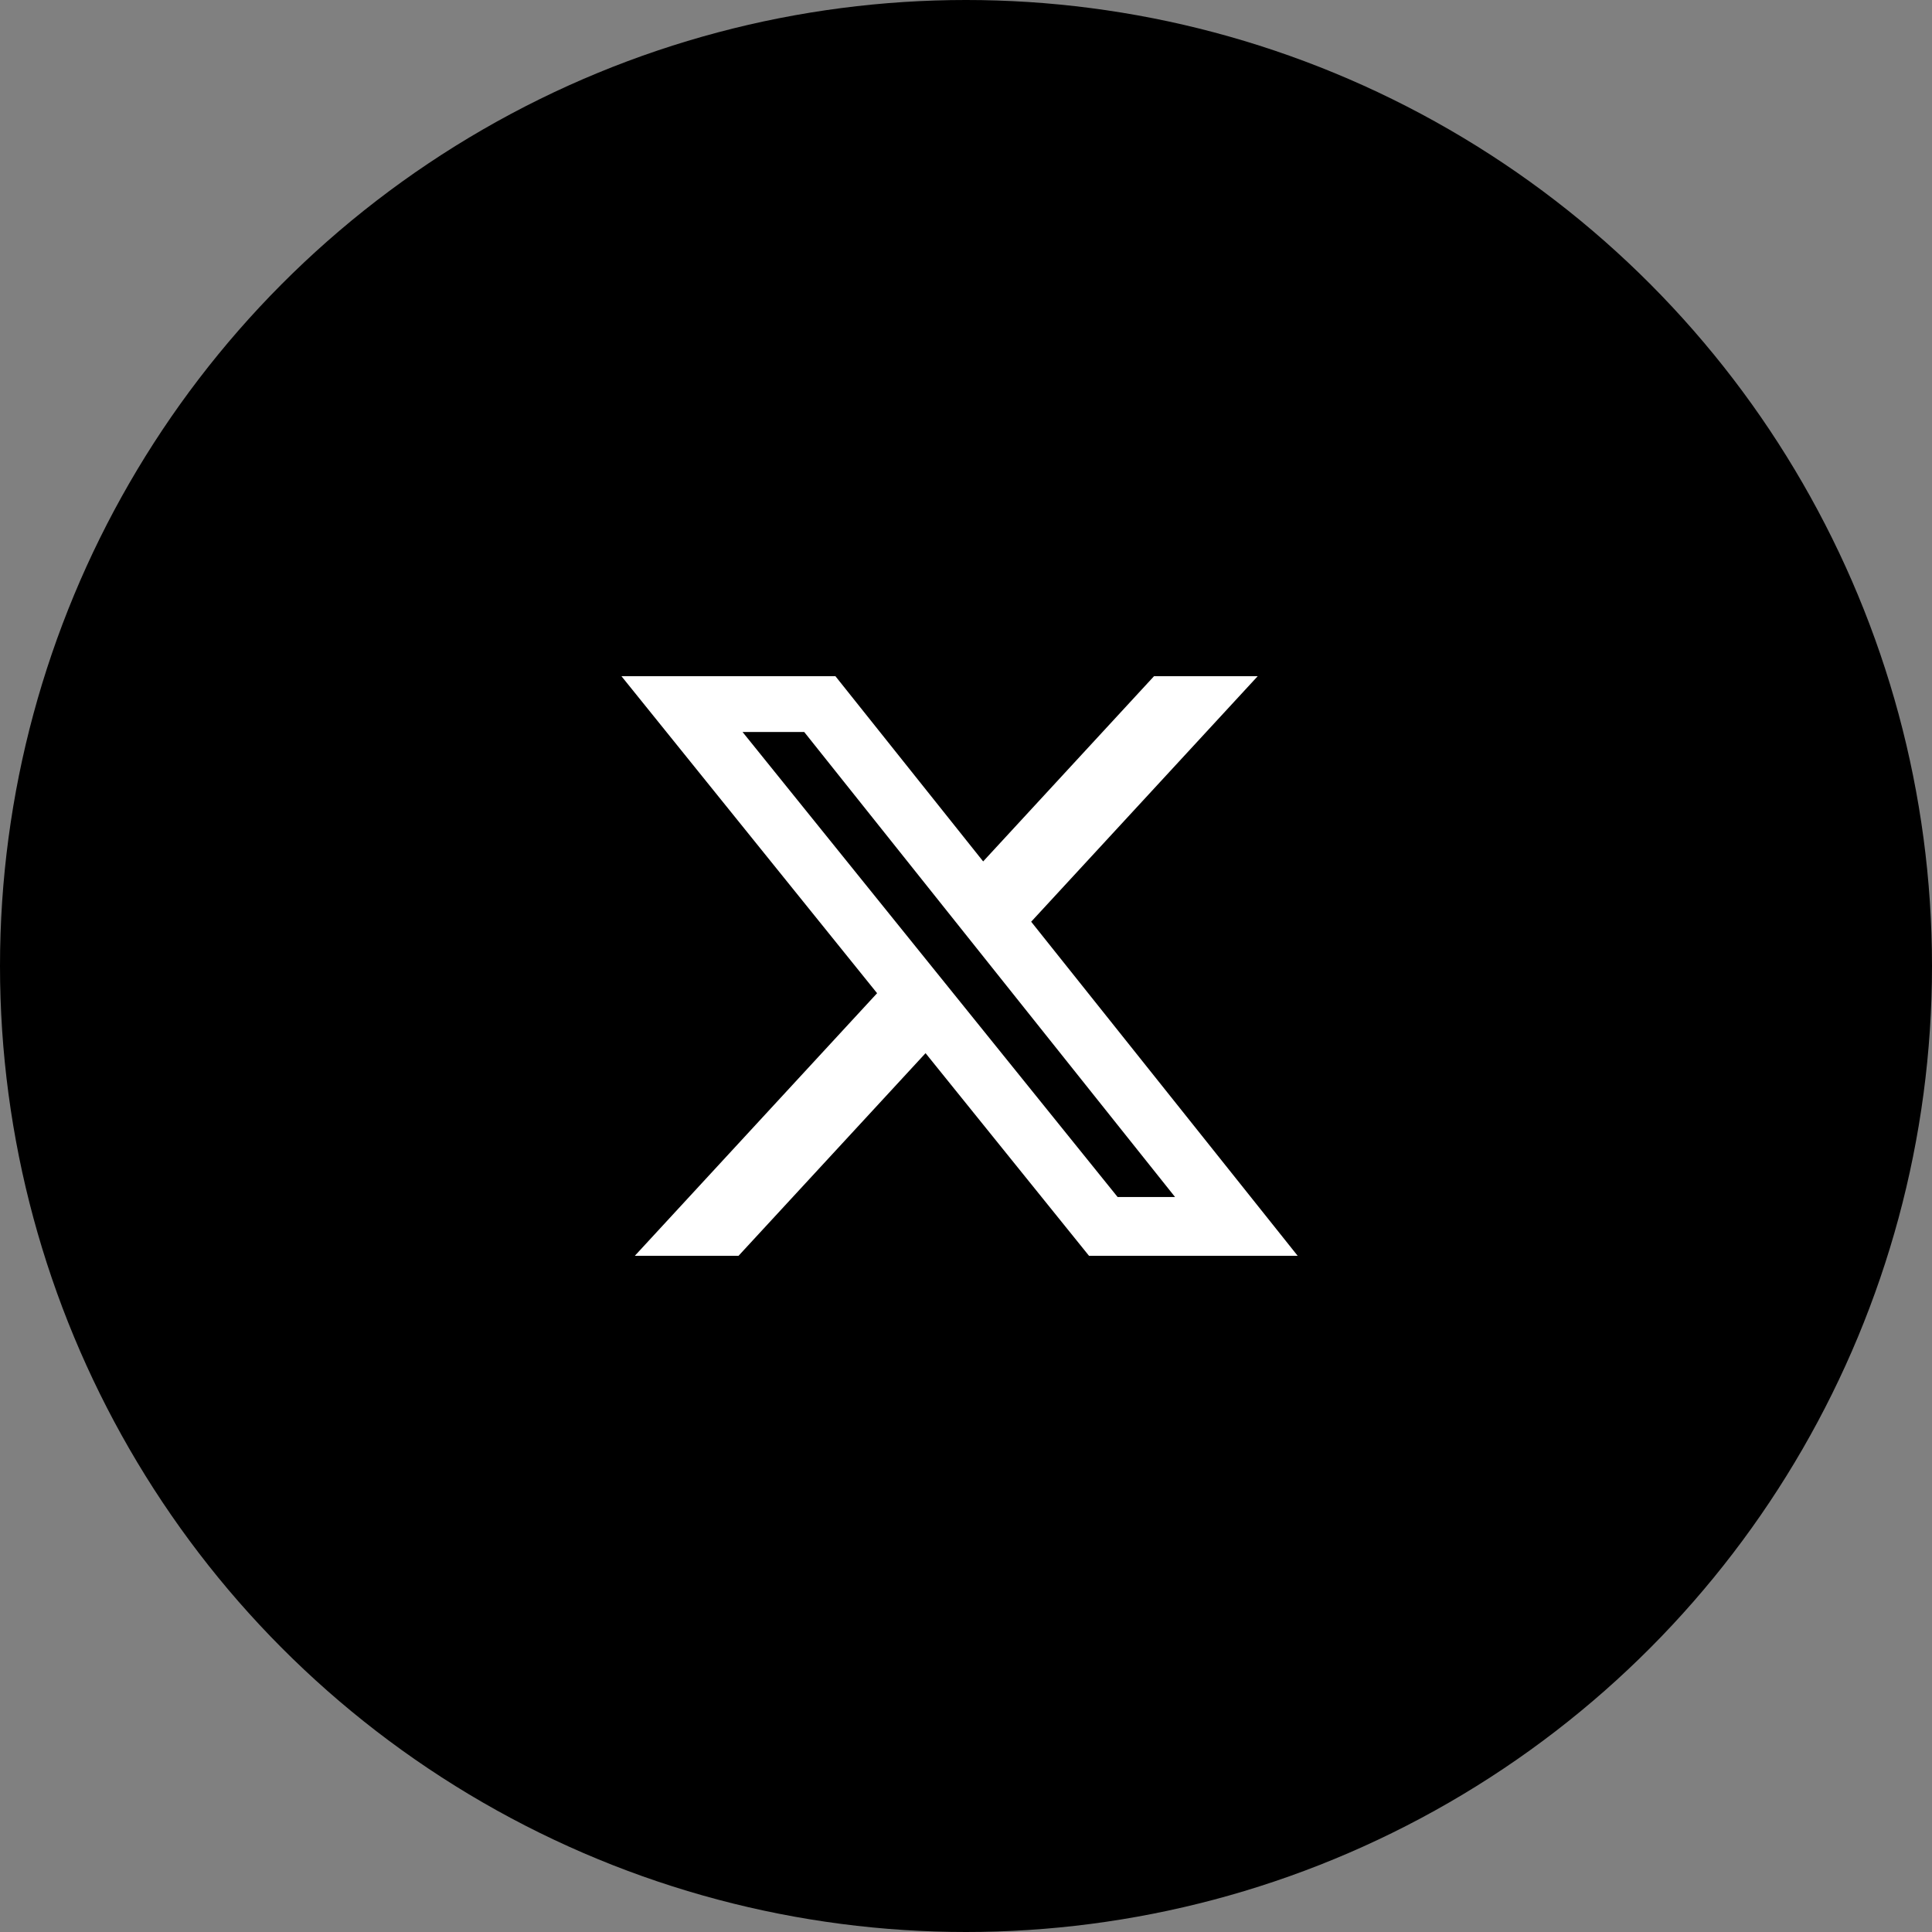
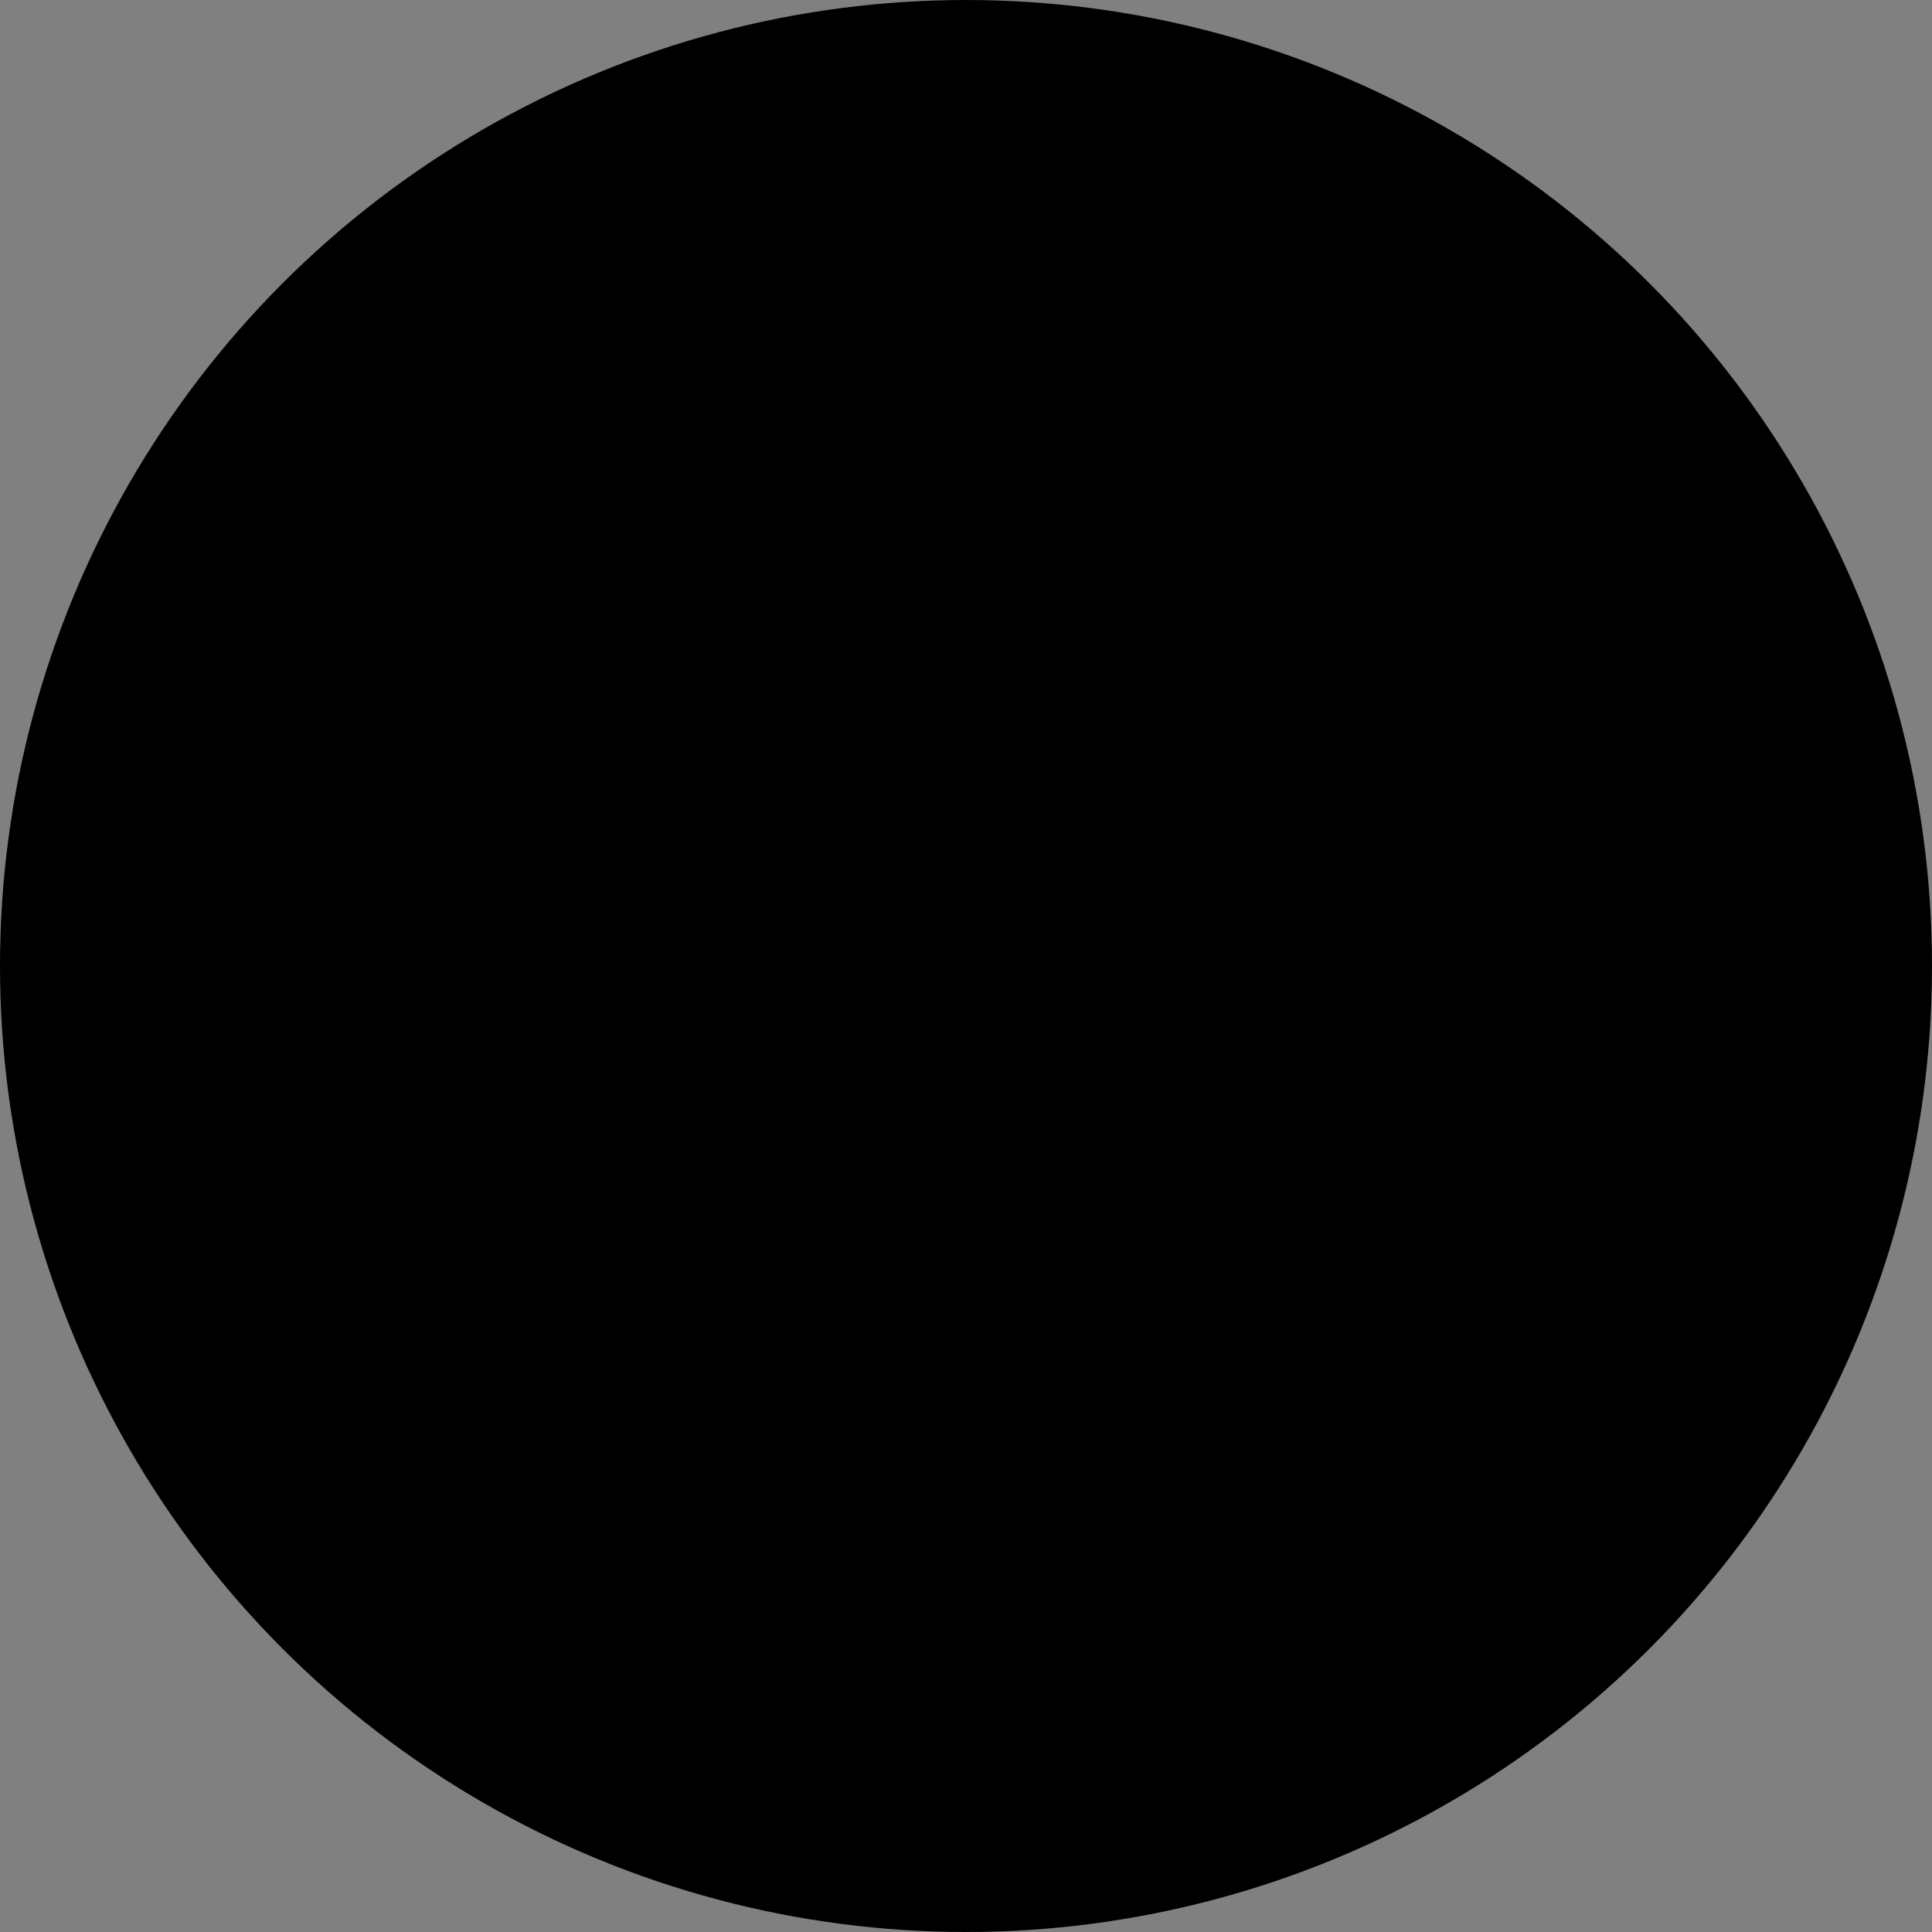
<svg xmlns="http://www.w3.org/2000/svg" width="60" height="60" viewBox="0 0 60 60">
  <rect x="0" y="0" width="60" height="60" fill="#808080" stroke="none" />
  <g transform="translate(-272 -4122)">
    <circle cx="30" cy="30" r="30" transform="translate(272 4122)" />
-     <path d="M37.23,37.125h3.22L33.415,44.75l8.276,10.375h-6.48l-5.076-6.293-5.808,6.293H21.106L28.63,46.97l-7.939-9.845h6.645l4.588,5.752ZM36.1,53.3h1.784L26.366,38.857H24.451Z" transform="translate(270.609 4105.875)" fill="#fff" />
  </g>
</svg>